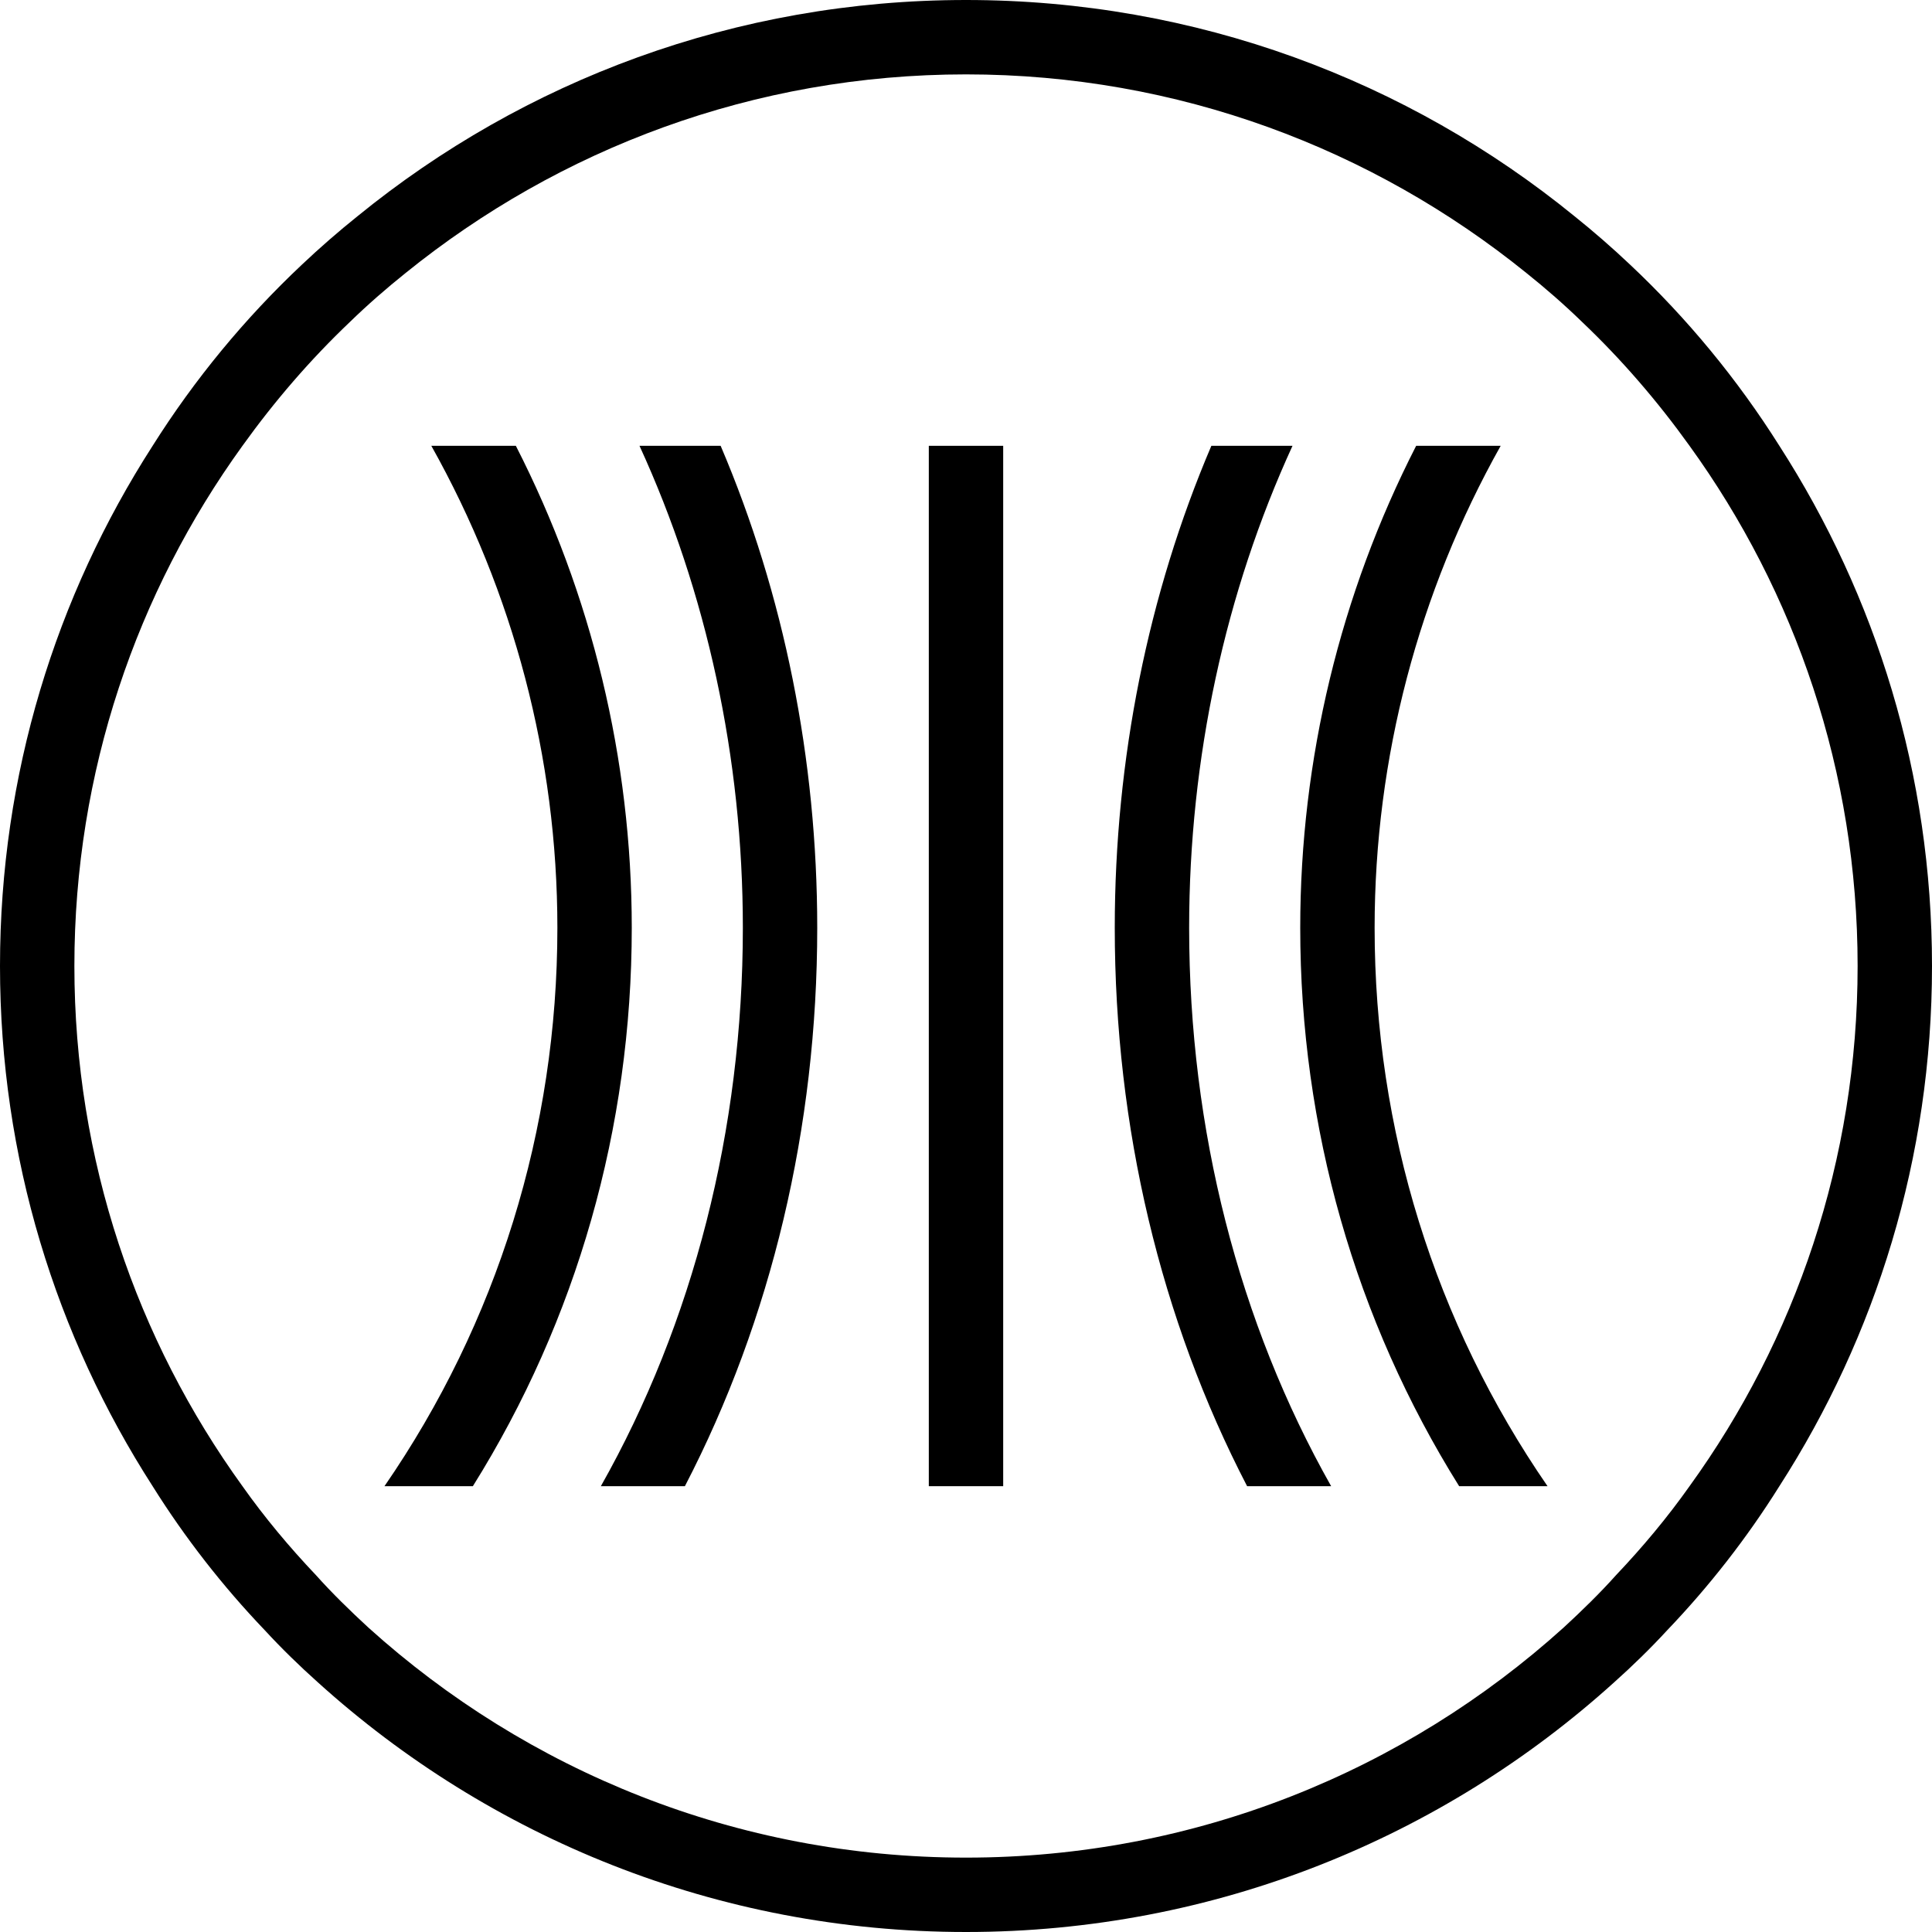
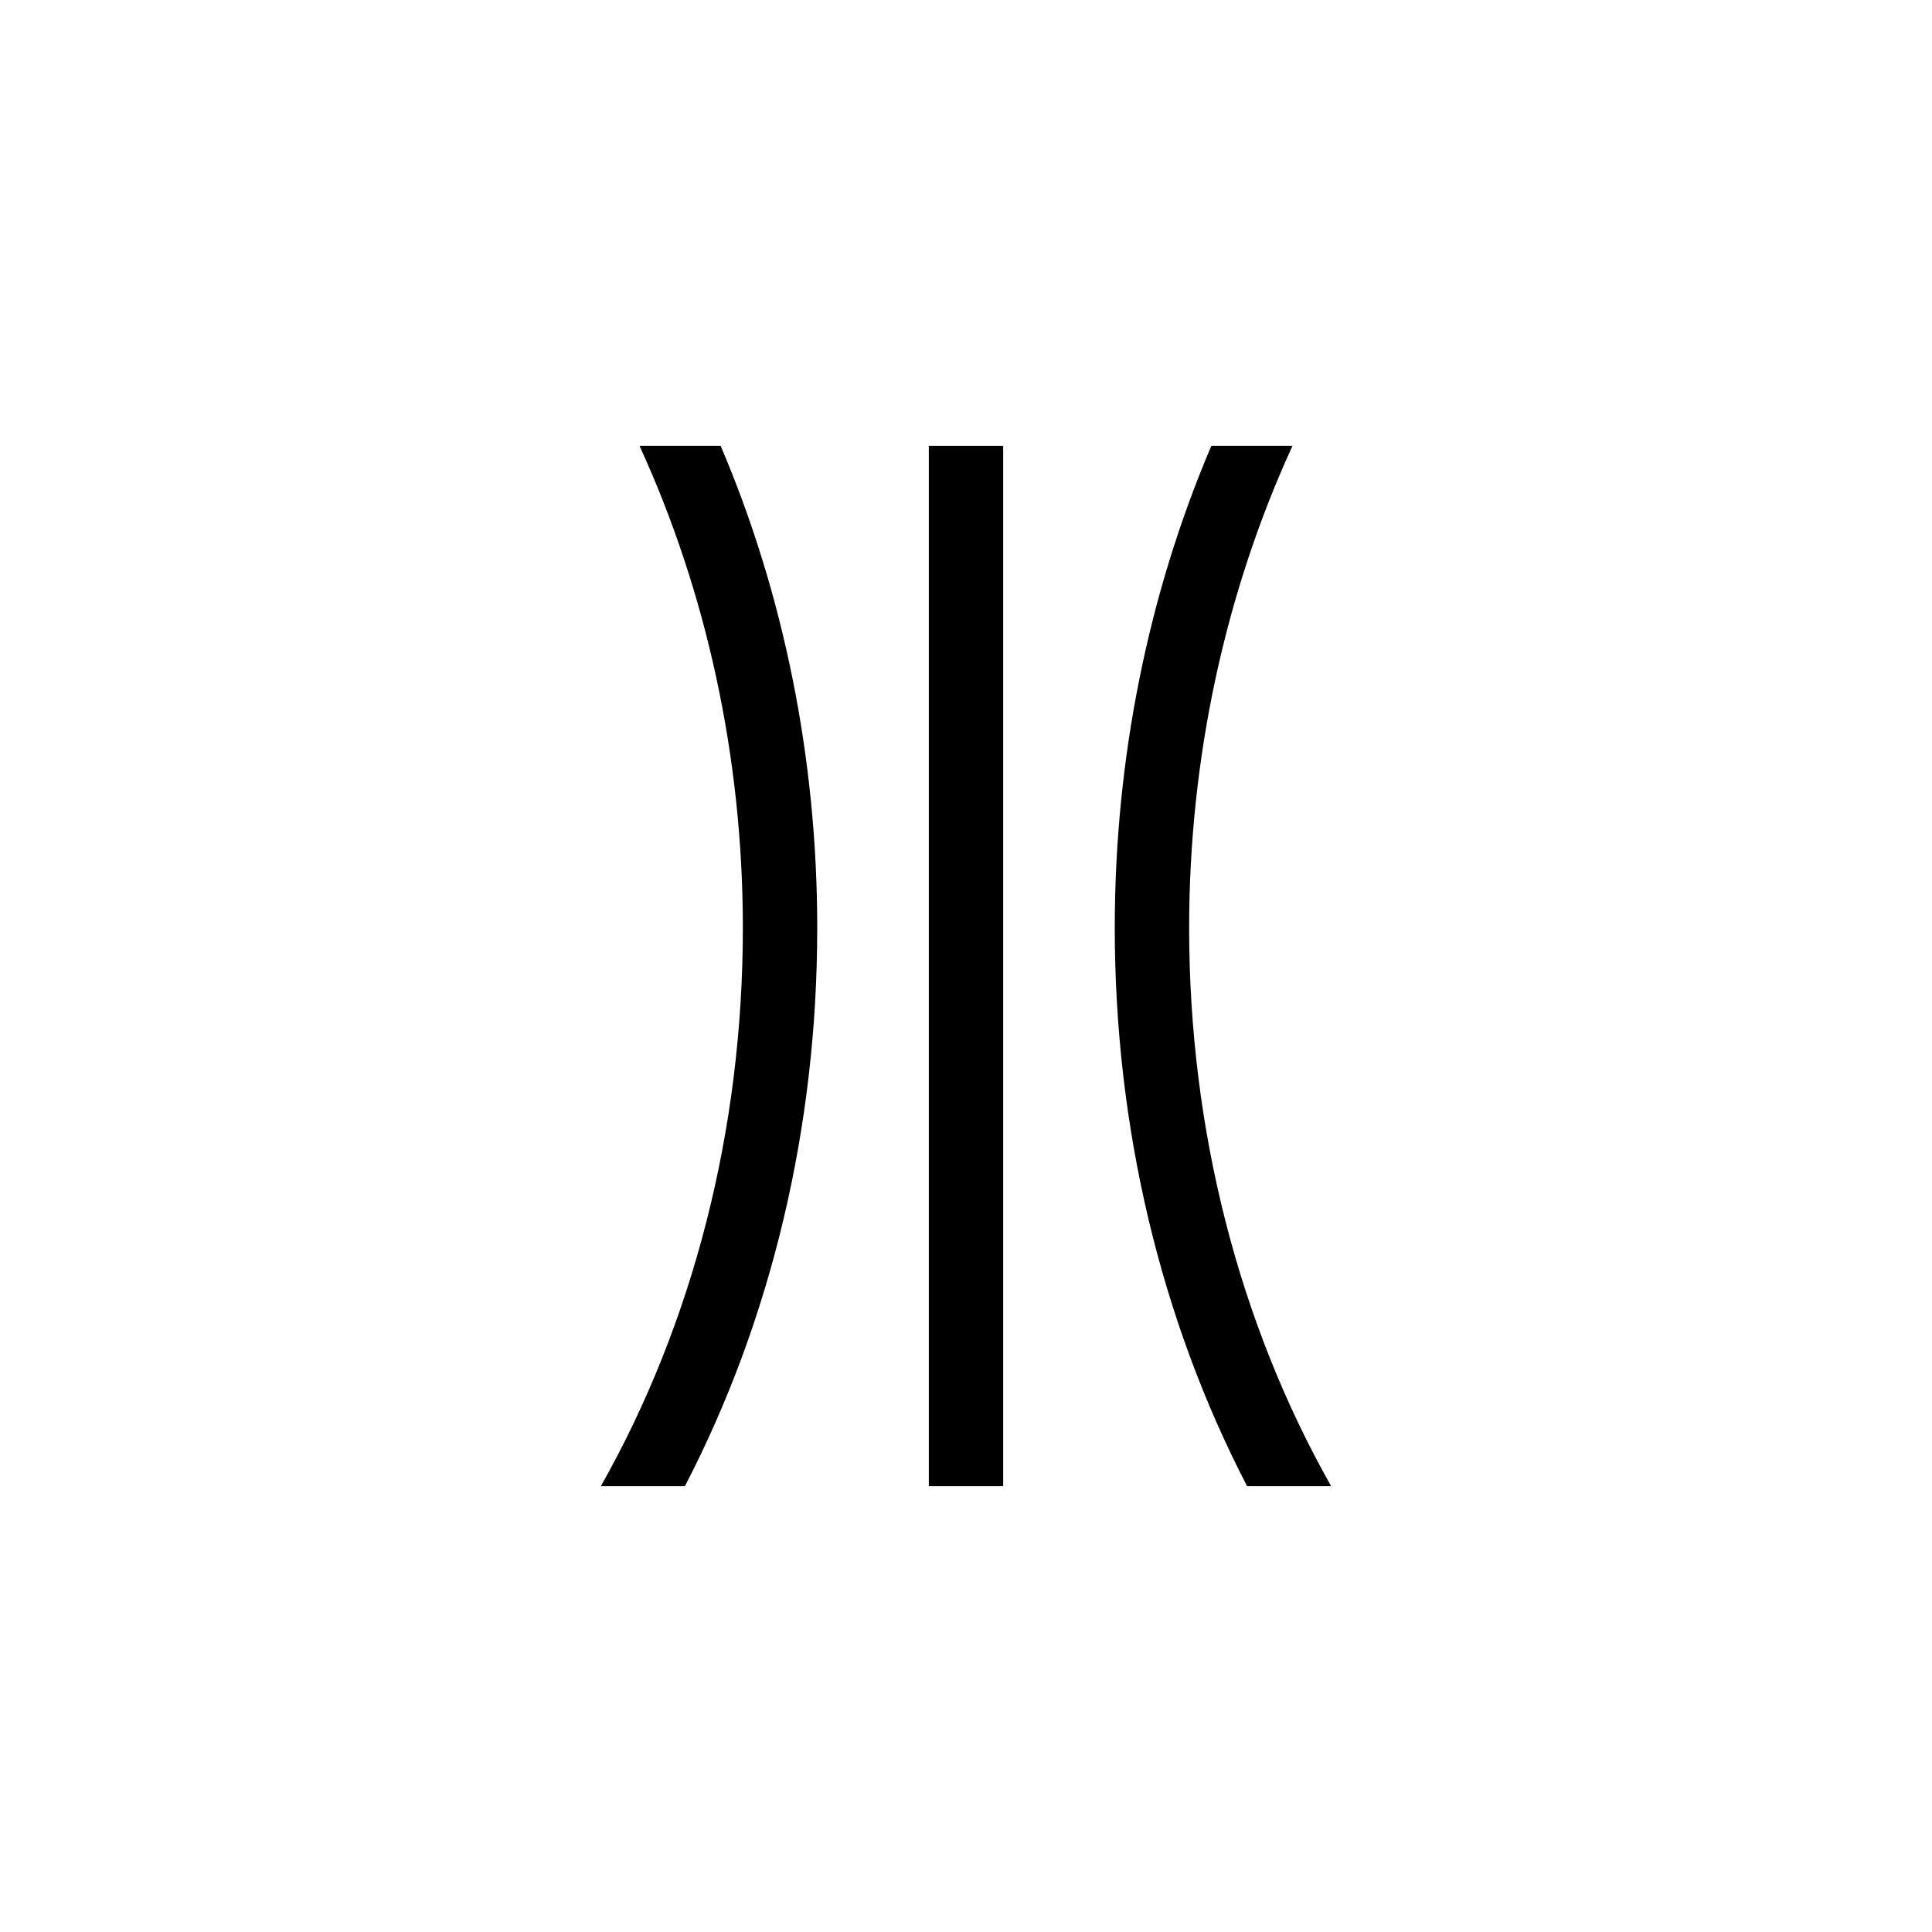
<svg xmlns="http://www.w3.org/2000/svg" id="Icons" viewBox="0 0 40 40">
  <rect x="19.23" y="9.23" width="1.54" height="21.54" />
-   <path d="M13.08,19.21c0,4.14-1.14,8.12-3.29,11.56h-1.83c2.33-3.38,3.58-7.38,3.58-11.56,0-3.52-.91-6.95-2.61-9.98h1.75c1.57,3.07,2.4,6.49,2.4,9.98Z" />
  <path d="M16.92,19.21c0,4.13-.95,8.11-2.74,11.56h-1.74c1.91-3.38,2.94-7.38,2.94-11.56,0-3.52-.75-6.95-2.14-9.98h1.68c1.31,3.07,2,6.49,2,9.98Z" />
-   <path d="M28.46,19.21c0,4.18,1.25,8.18,3.58,11.56h-1.83c-2.15-3.44-3.29-7.42-3.29-11.56,0-3.49.83-6.91,2.4-9.98h1.75c-1.7,3.03-2.61,6.46-2.61,9.98Z" />
  <path d="M27.56,30.77h-1.74c-1.79-3.45-2.74-7.43-2.74-11.56,0-3.49.69-6.91,2-9.98h1.68c-1.39,3.03-2.14,6.46-2.14,9.98,0,4.18,1.03,8.18,2.94,11.56Z" />
-   <path d="M36.84,9.23c-.87-1.38-1.91-2.64-3.09-3.75-.37-.35-.76-.69-1.16-1.01C29.15,1.67,24.77,0,20,0S10.85,1.67,7.41,4.47c-.4.32-.79.66-1.16,1.01-1.18,1.11-2.22,2.37-3.09,3.75-2,3.11-3.16,6.8-3.16,10.77s1.16,7.66,3.16,10.77c.67,1.07,1.45,2.07,2.32,2.98.35.38.72.74,1.1,1.08,3.55,3.21,8.26,5.17,13.42,5.17s9.87-1.96,13.42-5.17c.38-.34.75-.7,1.1-1.08.87-.91,1.65-1.91,2.32-2.98,2-3.11,3.16-6.8,3.16-10.77s-1.16-7.66-3.16-10.77ZM34.98,30.77c-.46.65-.97,1.26-1.52,1.84-.34.38-.71.74-1.09,1.09-3.28,2.96-7.62,4.76-12.37,4.76s-9.09-1.8-12.37-4.76c-.38-.35-.75-.71-1.09-1.09-.55-.58-1.06-1.19-1.52-1.84-2.19-3.03-3.48-6.75-3.48-10.77s1.29-7.74,3.48-10.77c.66-.92,1.4-1.78,2.22-2.56.37-.36.76-.7,1.16-1.02,3.18-2.57,7.21-4.11,11.6-4.11s8.42,1.54,11.6,4.11c.4.32.79.66,1.16,1.02.82.78,1.56,1.64,2.22,2.56,2.19,3.03,3.48,6.75,3.48,10.77s-1.29,7.74-3.48,10.77Z" />
</svg>